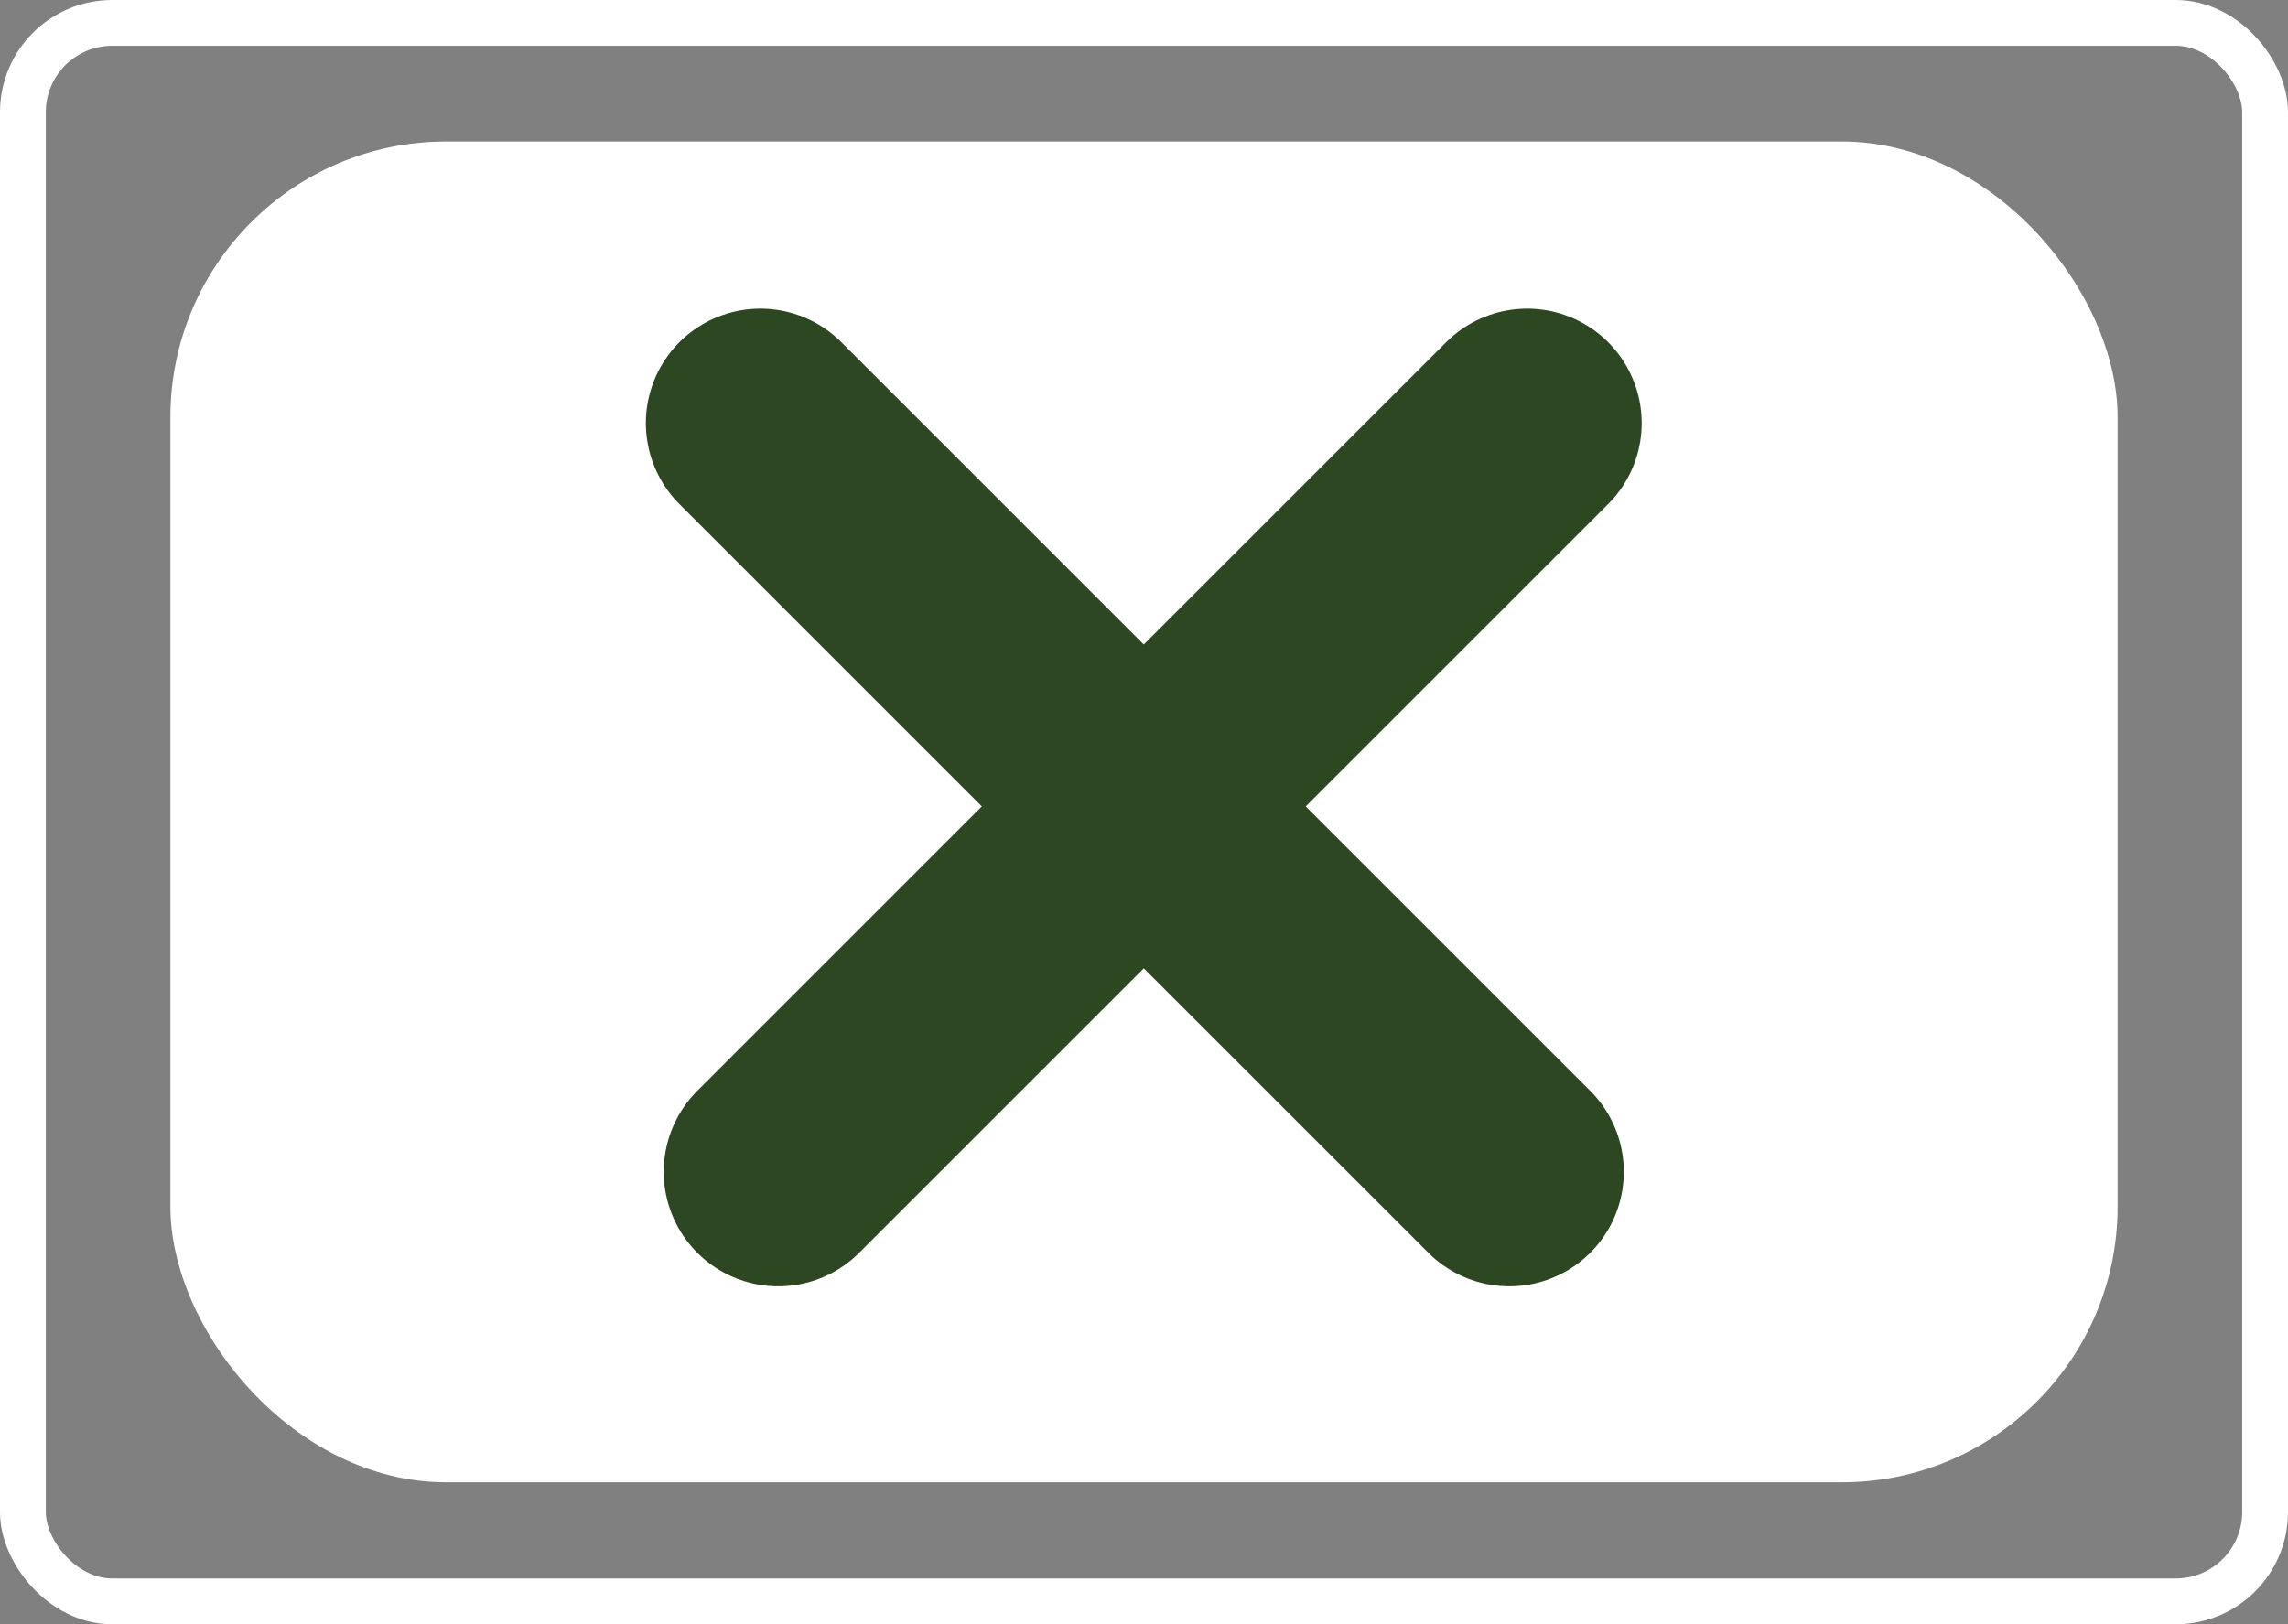
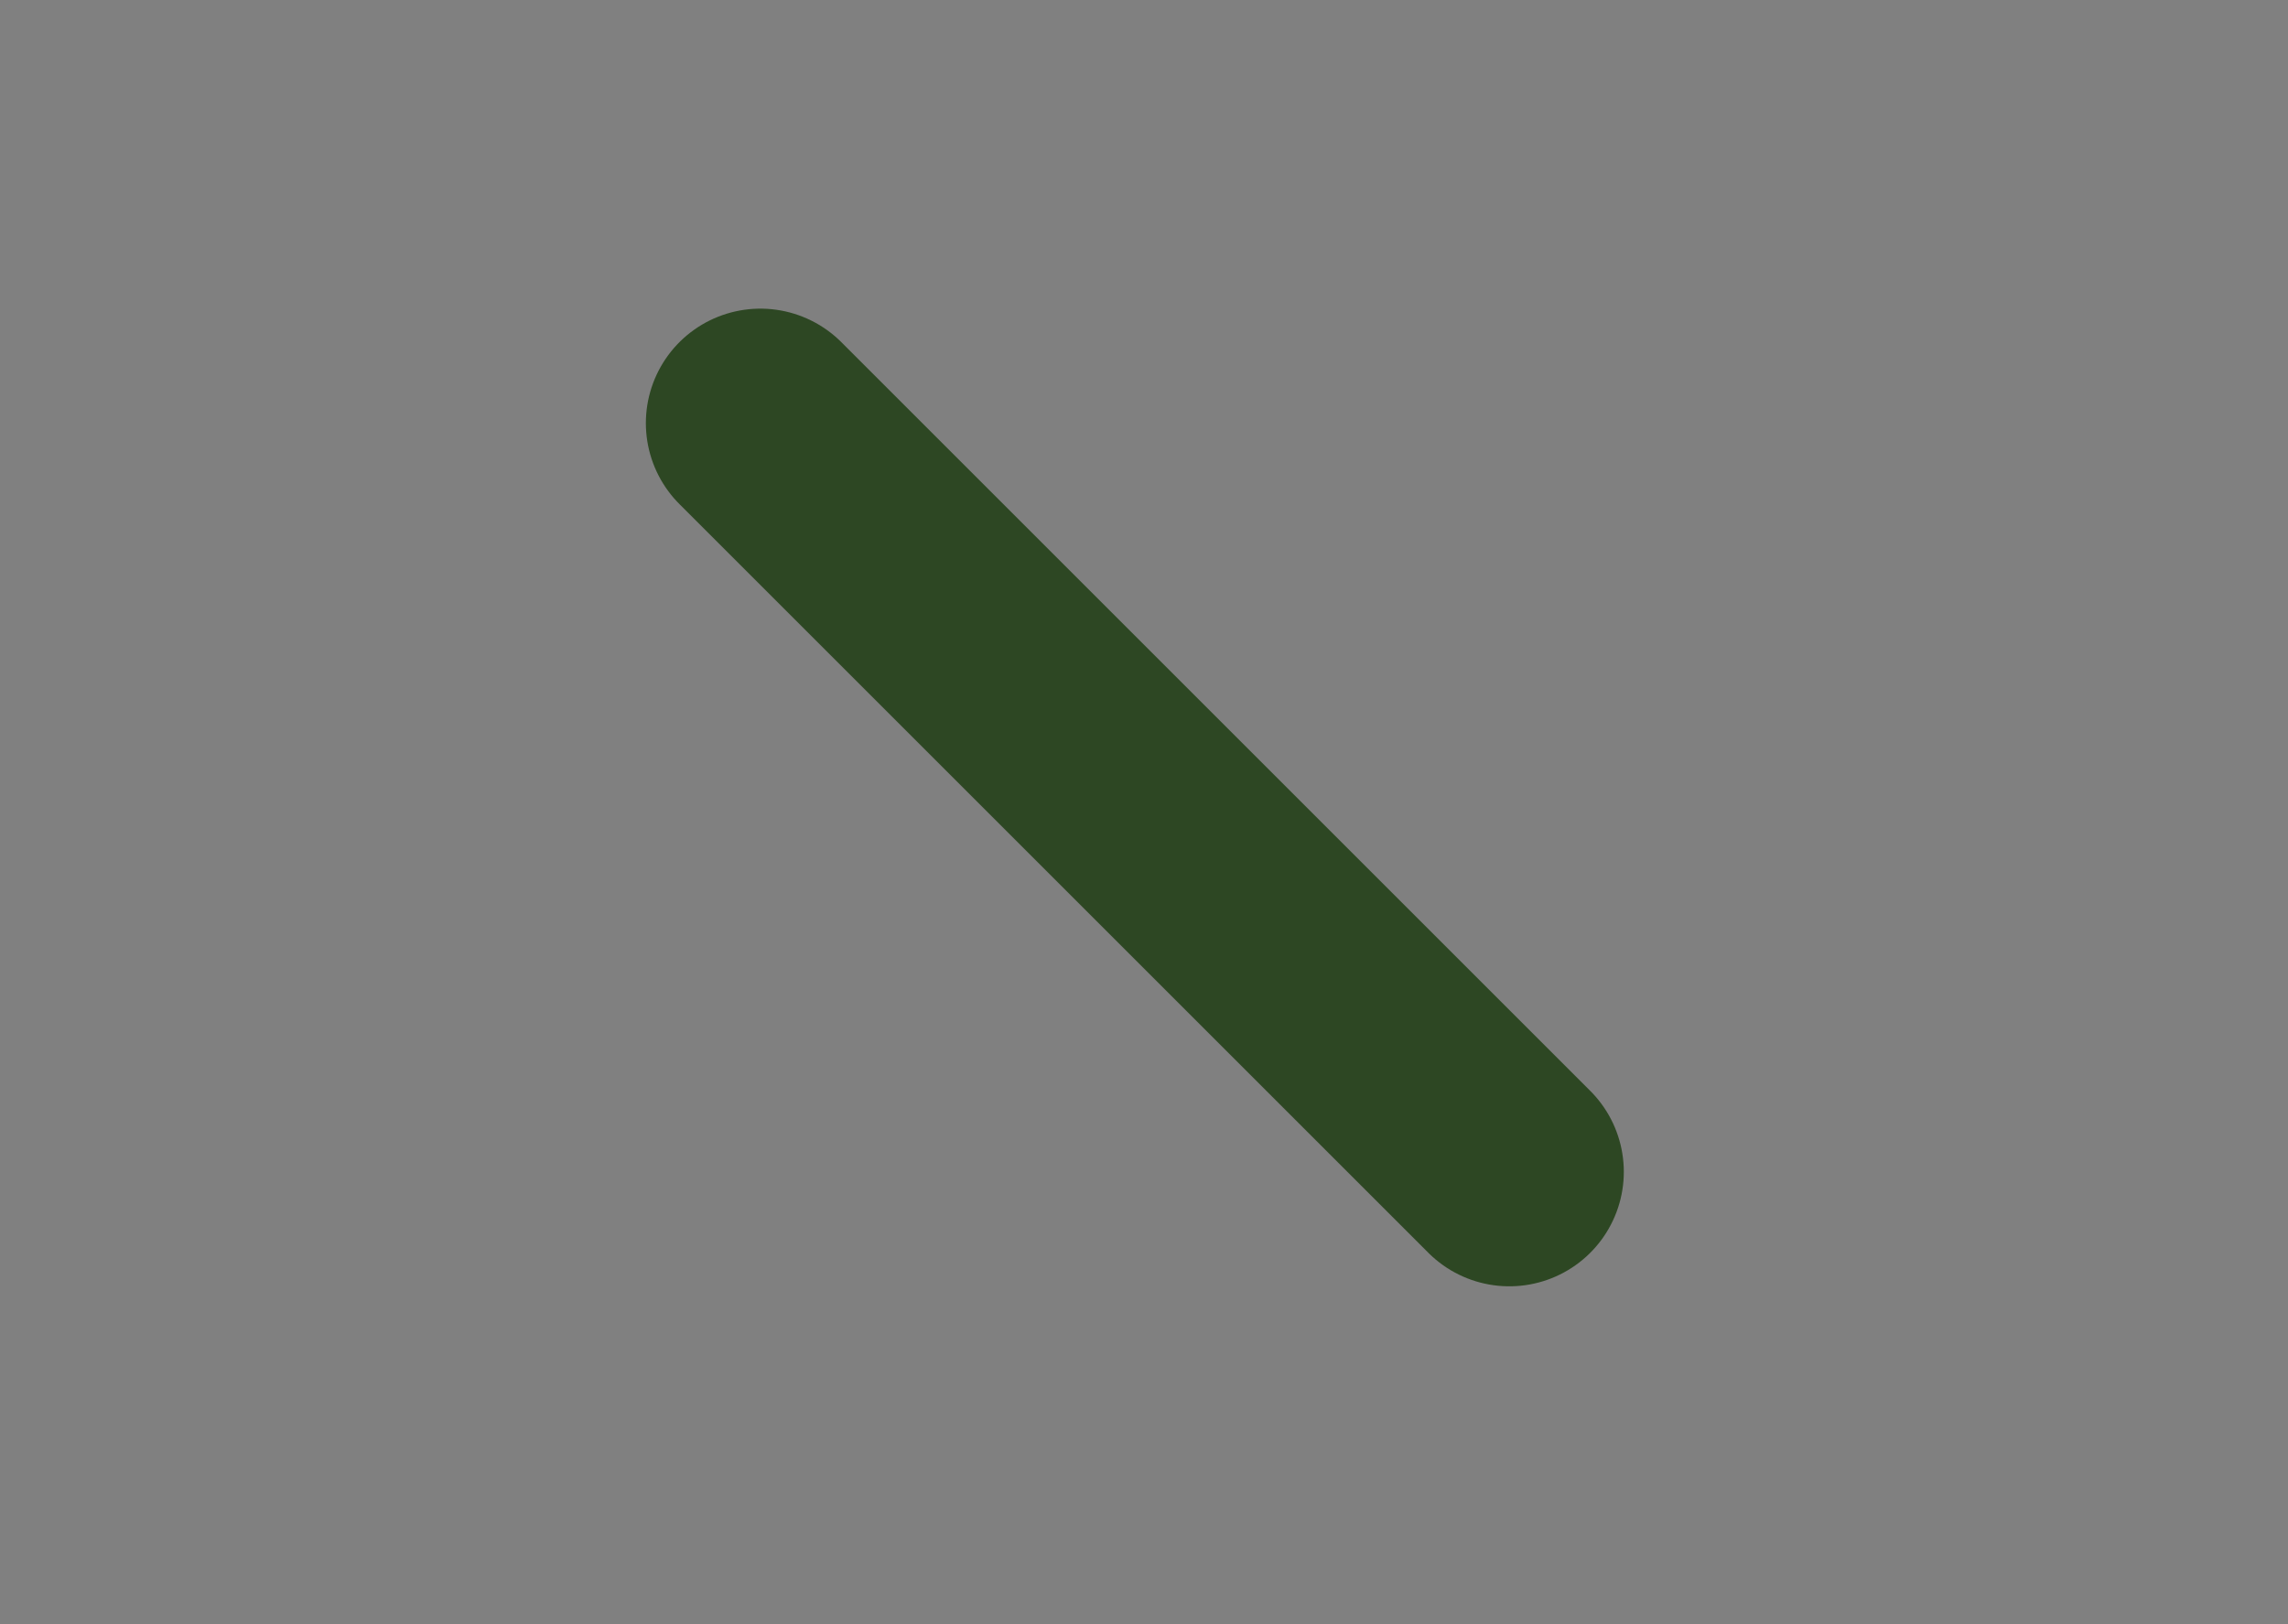
<svg xmlns="http://www.w3.org/2000/svg" viewBox="0 0 49.95 35.47">
  <rect x="0" y="0" width="49.95" height="35.47" fill="#808080" stroke="none" />
  <g transform="matrix(-1 0 0 -1 49.95 35.47)">
-     <rect x="3.72" y="3.1" width="42.51" height="29.28" rx="6.02" fill="#fff" />
-     <rect x=".5" y=".5" width="48.95" height="34.47" rx="1.95" stroke="#fff" fill="none" stroke-miterlimit="10" />
-   </g>
+     </g>
  <g stroke="#2d4723" stroke-linecap="round" stroke-width="5">
-     <path d="M16.99 25.59L33.34 9.24" fill="none" stroke-miterlimit="10" />
    <path d="M32.95 25.59L16.6 9.24" fill="none" stroke-miterlimit="10" />
  </g>
</svg>